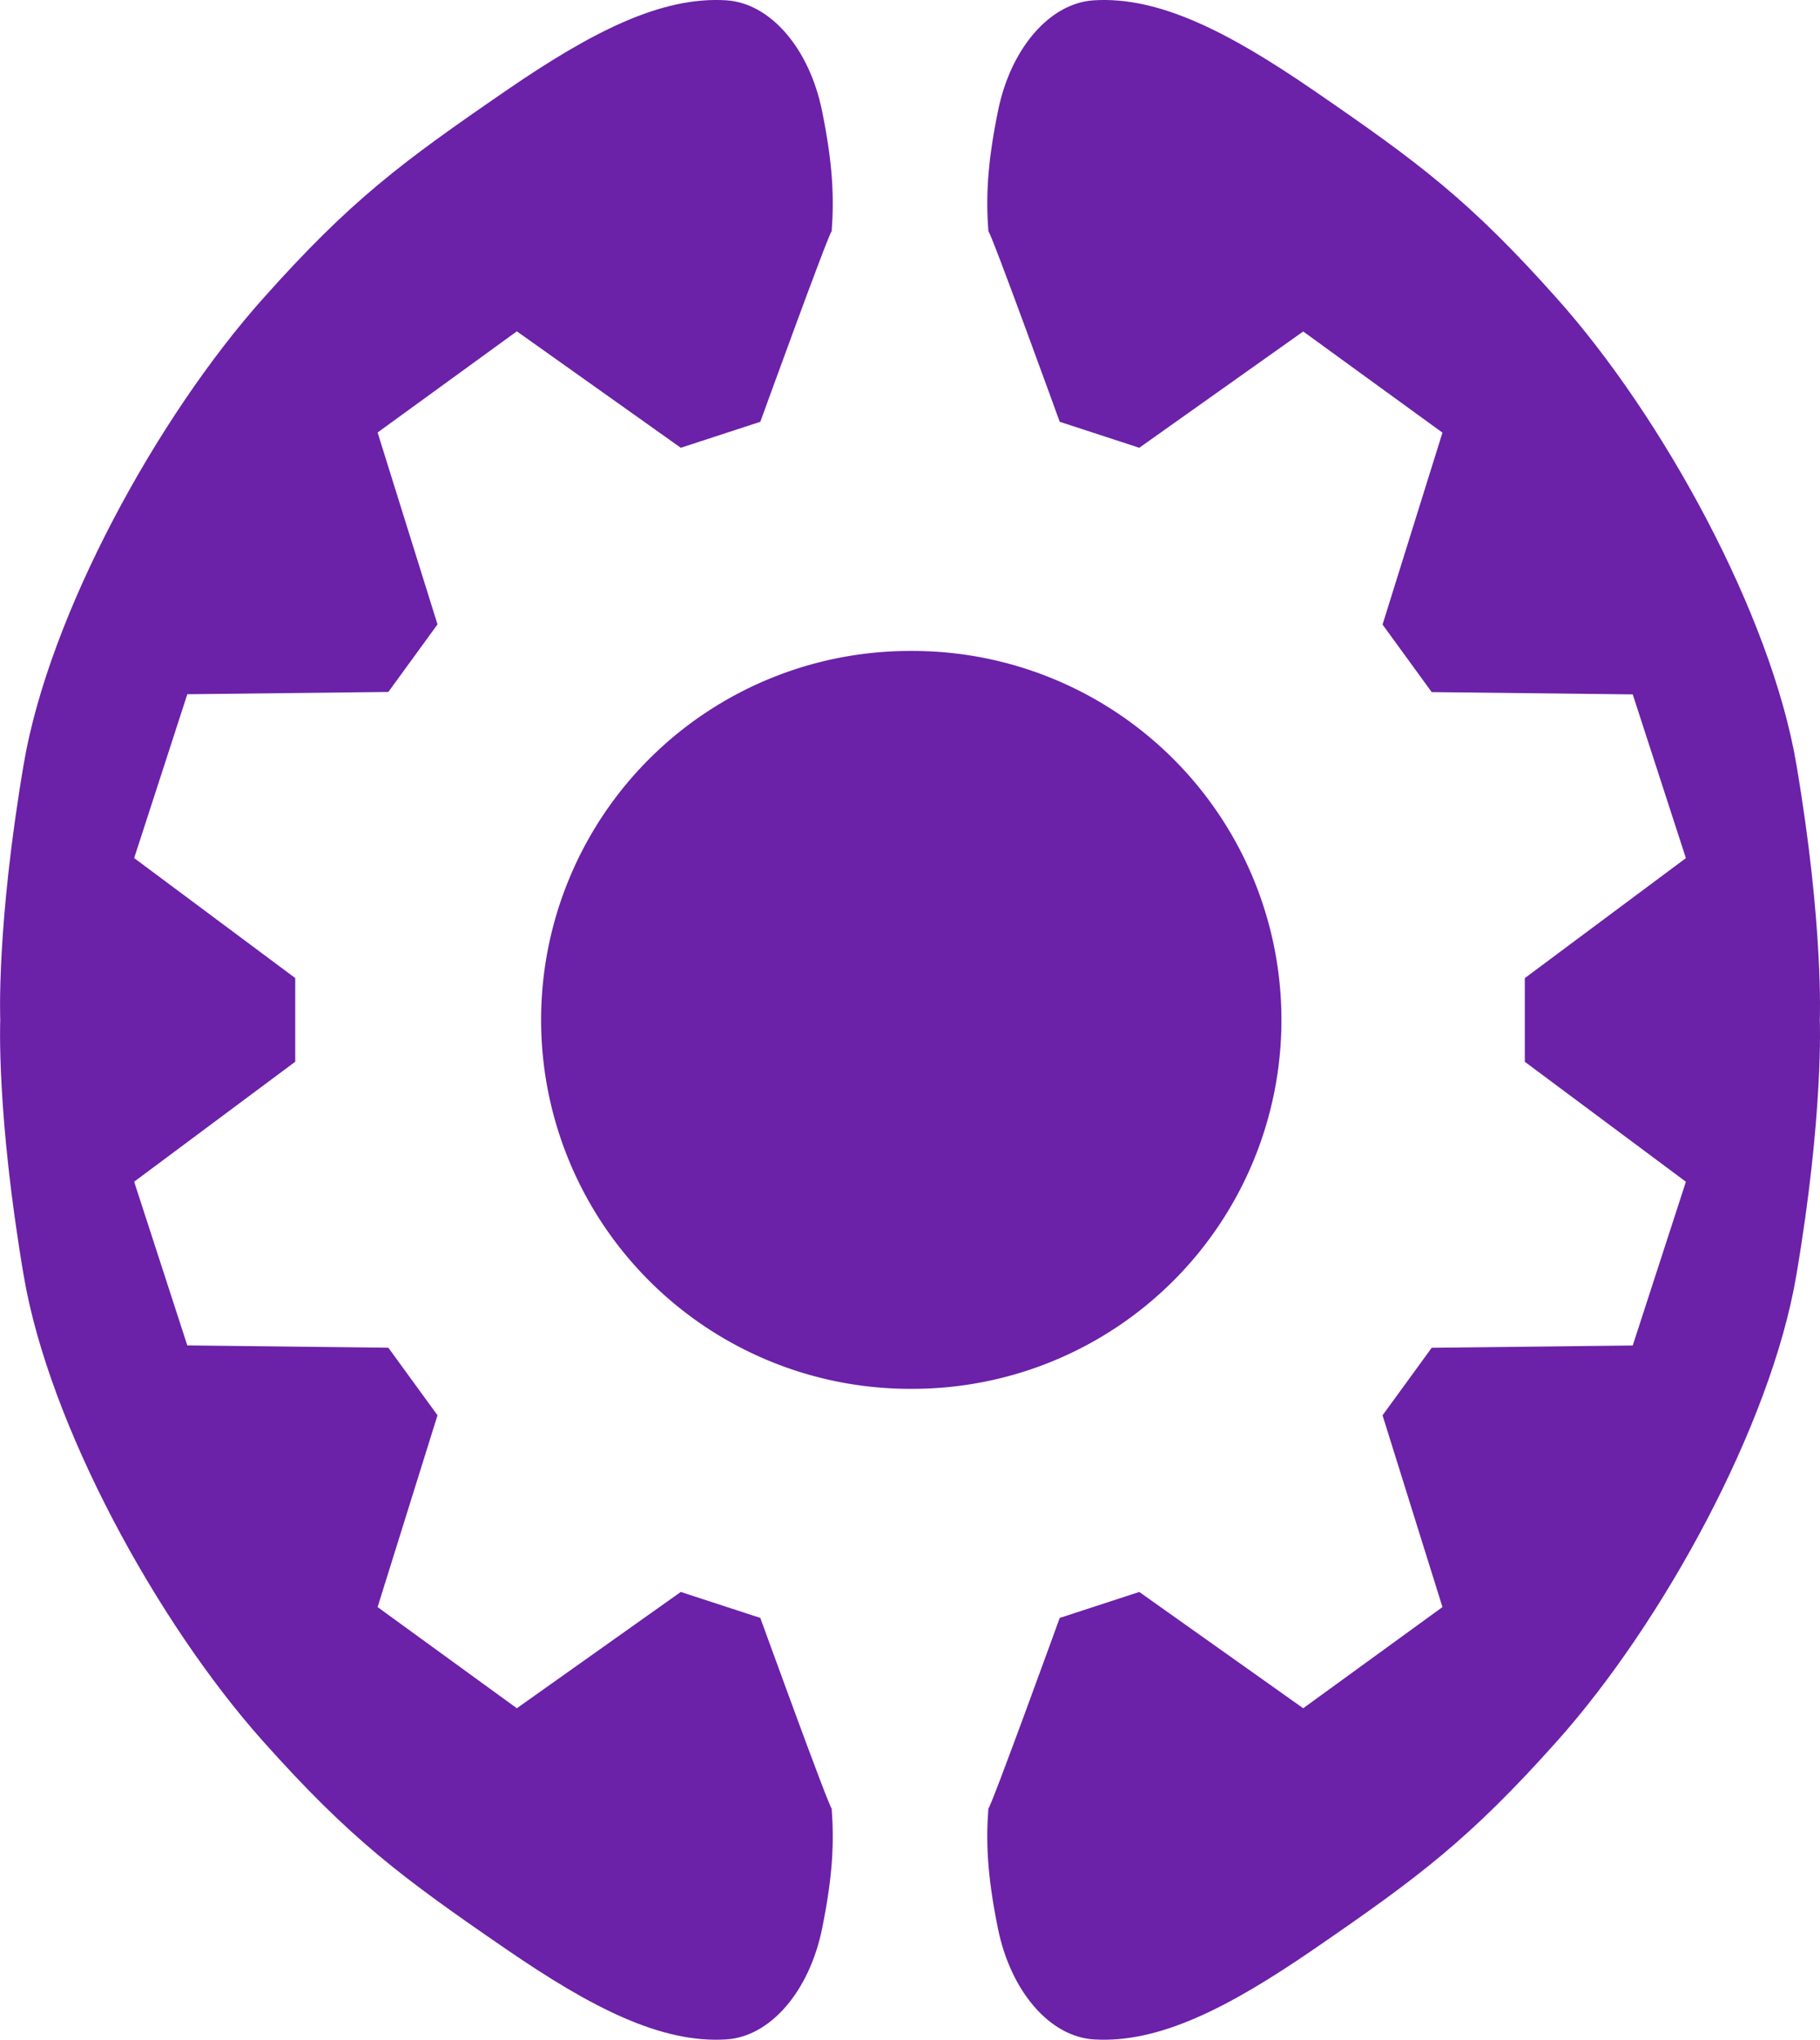
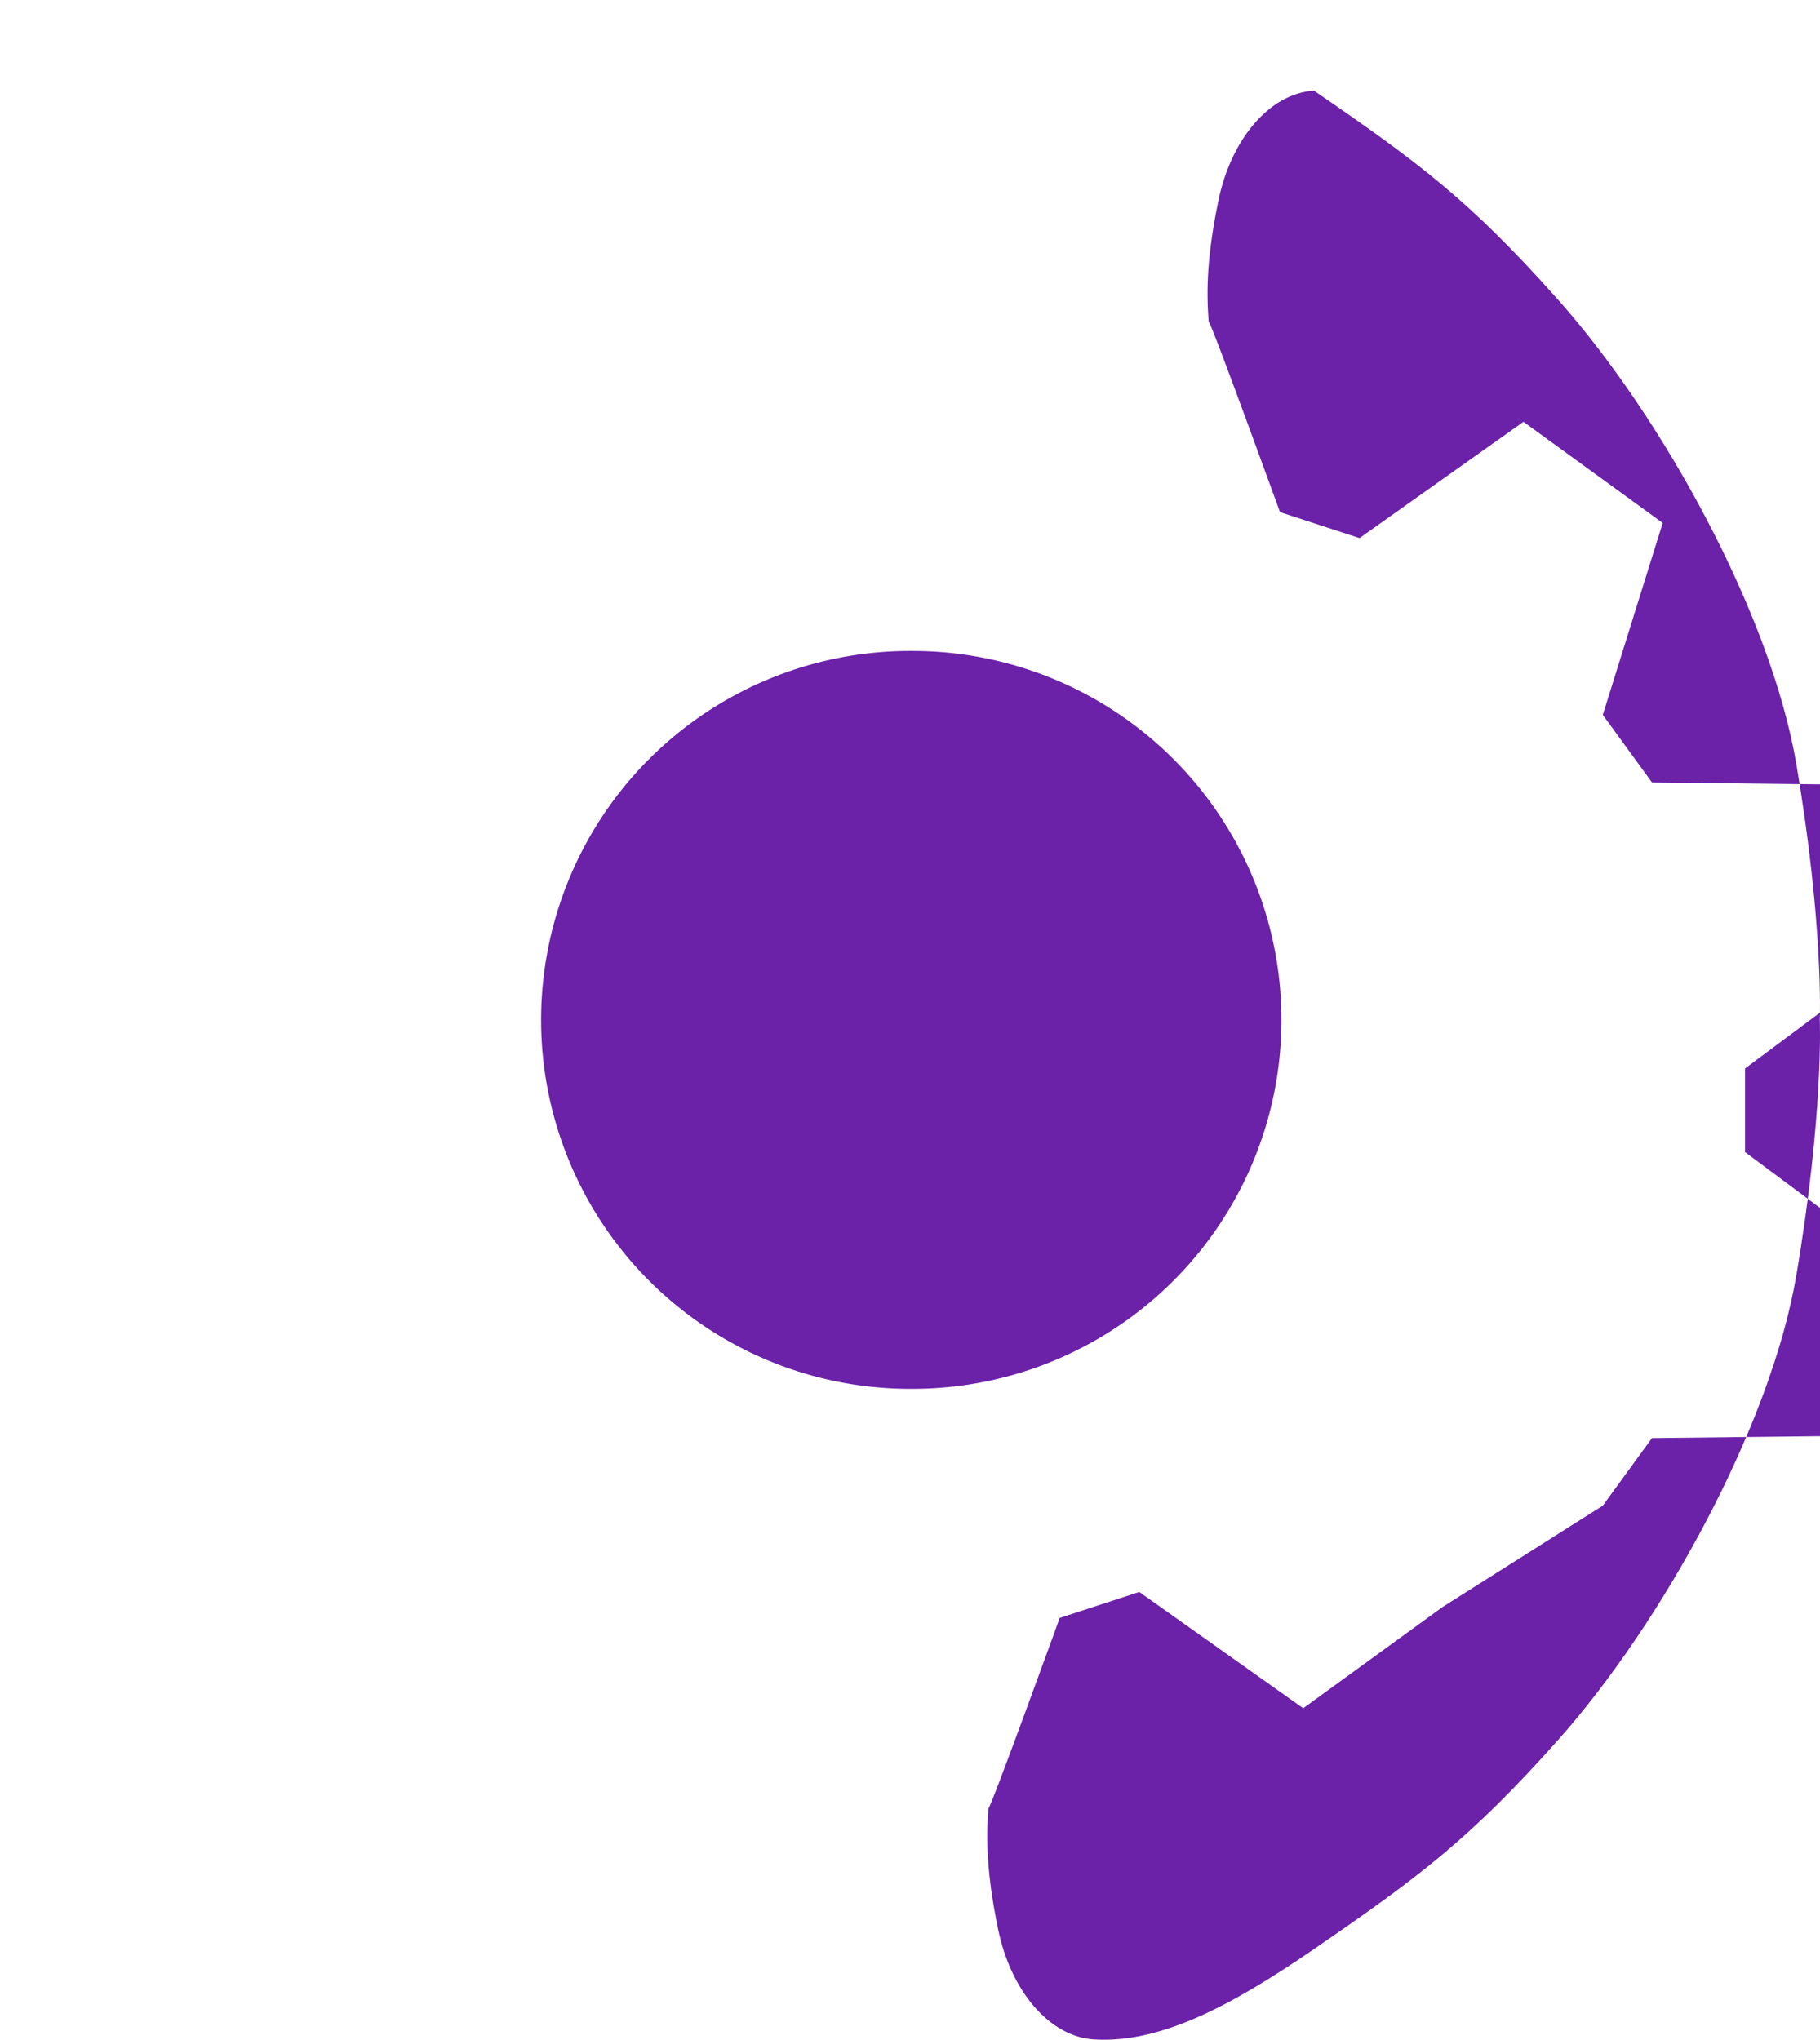
<svg xmlns="http://www.w3.org/2000/svg" id="NewLogoFilled" viewBox="0 0 350.27 392.54">
  <defs>
    <style>.cls-1{fill:#6B21A8;}</style>
  </defs>
  <path id="WholeCenter" class="cls-1" d="M200,271a71,71,0,0,1,0-142h.48a71,71,0,0,1,0,142Z" transform="translate(-24.86 -3.73)" />
-   <path id="RightEdge" class="cls-1" d="M370.58,150.81C365.7,122,344.87,84,324.57,61.24c-16.92-19-26.7-26.24-46.83-40.07C261.26,9.85,247.87,3,235.35,3.79c-8.55.55-16,9.37-18.41,21.25-2.17,10.59-2.32,17.08-1.86,23.2.44,0,13.73,36.66,13.73,36.66l15.31,5,31.55-22.38c13.54,9.83,13.27,9.63,26.8,19.47l-11.53,36.93,9.46,13,38.69.44,10.23,31.51-31,23.09v16.1l31,23.09-10.23,31.51-38.69.44-9.46,13L302.47,313c-13.53,9.84-13.26,9.64-26.8,19.47l-31.55-22.38-15.31,5s-13.29,36.66-13.73,36.66c-.46,6.12-.31,12.61,1.86,23.2,2.43,11.88,9.86,20.7,18.41,21.25,12.52.79,25.91-6.06,42.39-17.38,20.13-13.83,29.91-21.11,46.83-40.07,20.3-22.76,41.13-60.79,46-89.57C375.87,218,375.09,200,375.09,200S375.87,182,370.58,150.81Z" transform="translate(-24.86 -3.73)" />
-   <path id="LeftEdge" class="cls-1" d="M29.42,150.81C34.3,122,55.13,84,75.43,61.24c16.92-19,26.7-26.24,46.83-40.07C138.74,9.85,152.13,3,164.65,3.79c8.55.55,16,9.37,18.41,21.25,2.17,10.59,2.32,17.08,1.86,23.2-.44,0-13.73,36.66-13.73,36.66l-15.31,5L124.33,67.49c-13.54,9.83-13.27,9.63-26.8,19.47l11.53,36.93-9.46,13-38.69.44L50.68,168.86l31,23.09v16.1l-31,23.09,10.23,31.51,38.69.44,9.46,13L97.53,313c13.53,9.84,13.26,9.64,26.8,19.47l31.55-22.38,15.31,5s13.29,36.66,13.73,36.66c.46,6.12.31,12.61-1.86,23.2-2.43,11.88-9.86,20.7-18.41,21.25-12.52.79-25.91-6.06-42.39-17.38C102.13,365,92.35,357.72,75.43,338.76,55.13,316,34.3,278,29.42,249.19,24.13,218,24.91,200,24.91,200S24.13,182,29.42,150.81Z" transform="translate(-24.86 -3.73)" />
+   <path id="RightEdge" class="cls-1" d="M370.58,150.81C365.7,122,344.87,84,324.57,61.24c-16.92-19-26.7-26.24-46.83-40.07c-8.55.55-16,9.37-18.41,21.25-2.17,10.59-2.32,17.08-1.86,23.2.44,0,13.73,36.66,13.73,36.66l15.31,5,31.55-22.38c13.54,9.83,13.27,9.63,26.8,19.47l-11.53,36.93,9.46,13,38.69.44,10.23,31.51-31,23.09v16.1l31,23.09-10.23,31.51-38.69.44-9.46,13L302.47,313c-13.53,9.84-13.26,9.64-26.8,19.47l-31.55-22.38-15.31,5s-13.29,36.66-13.73,36.66c-.46,6.12-.31,12.61,1.86,23.2,2.43,11.88,9.86,20.7,18.41,21.25,12.52.79,25.91-6.06,42.39-17.38,20.13-13.83,29.91-21.11,46.83-40.07,20.3-22.76,41.13-60.79,46-89.57C375.87,218,375.09,200,375.09,200S375.87,182,370.58,150.81Z" transform="translate(-24.86 -3.73)" />
</svg>